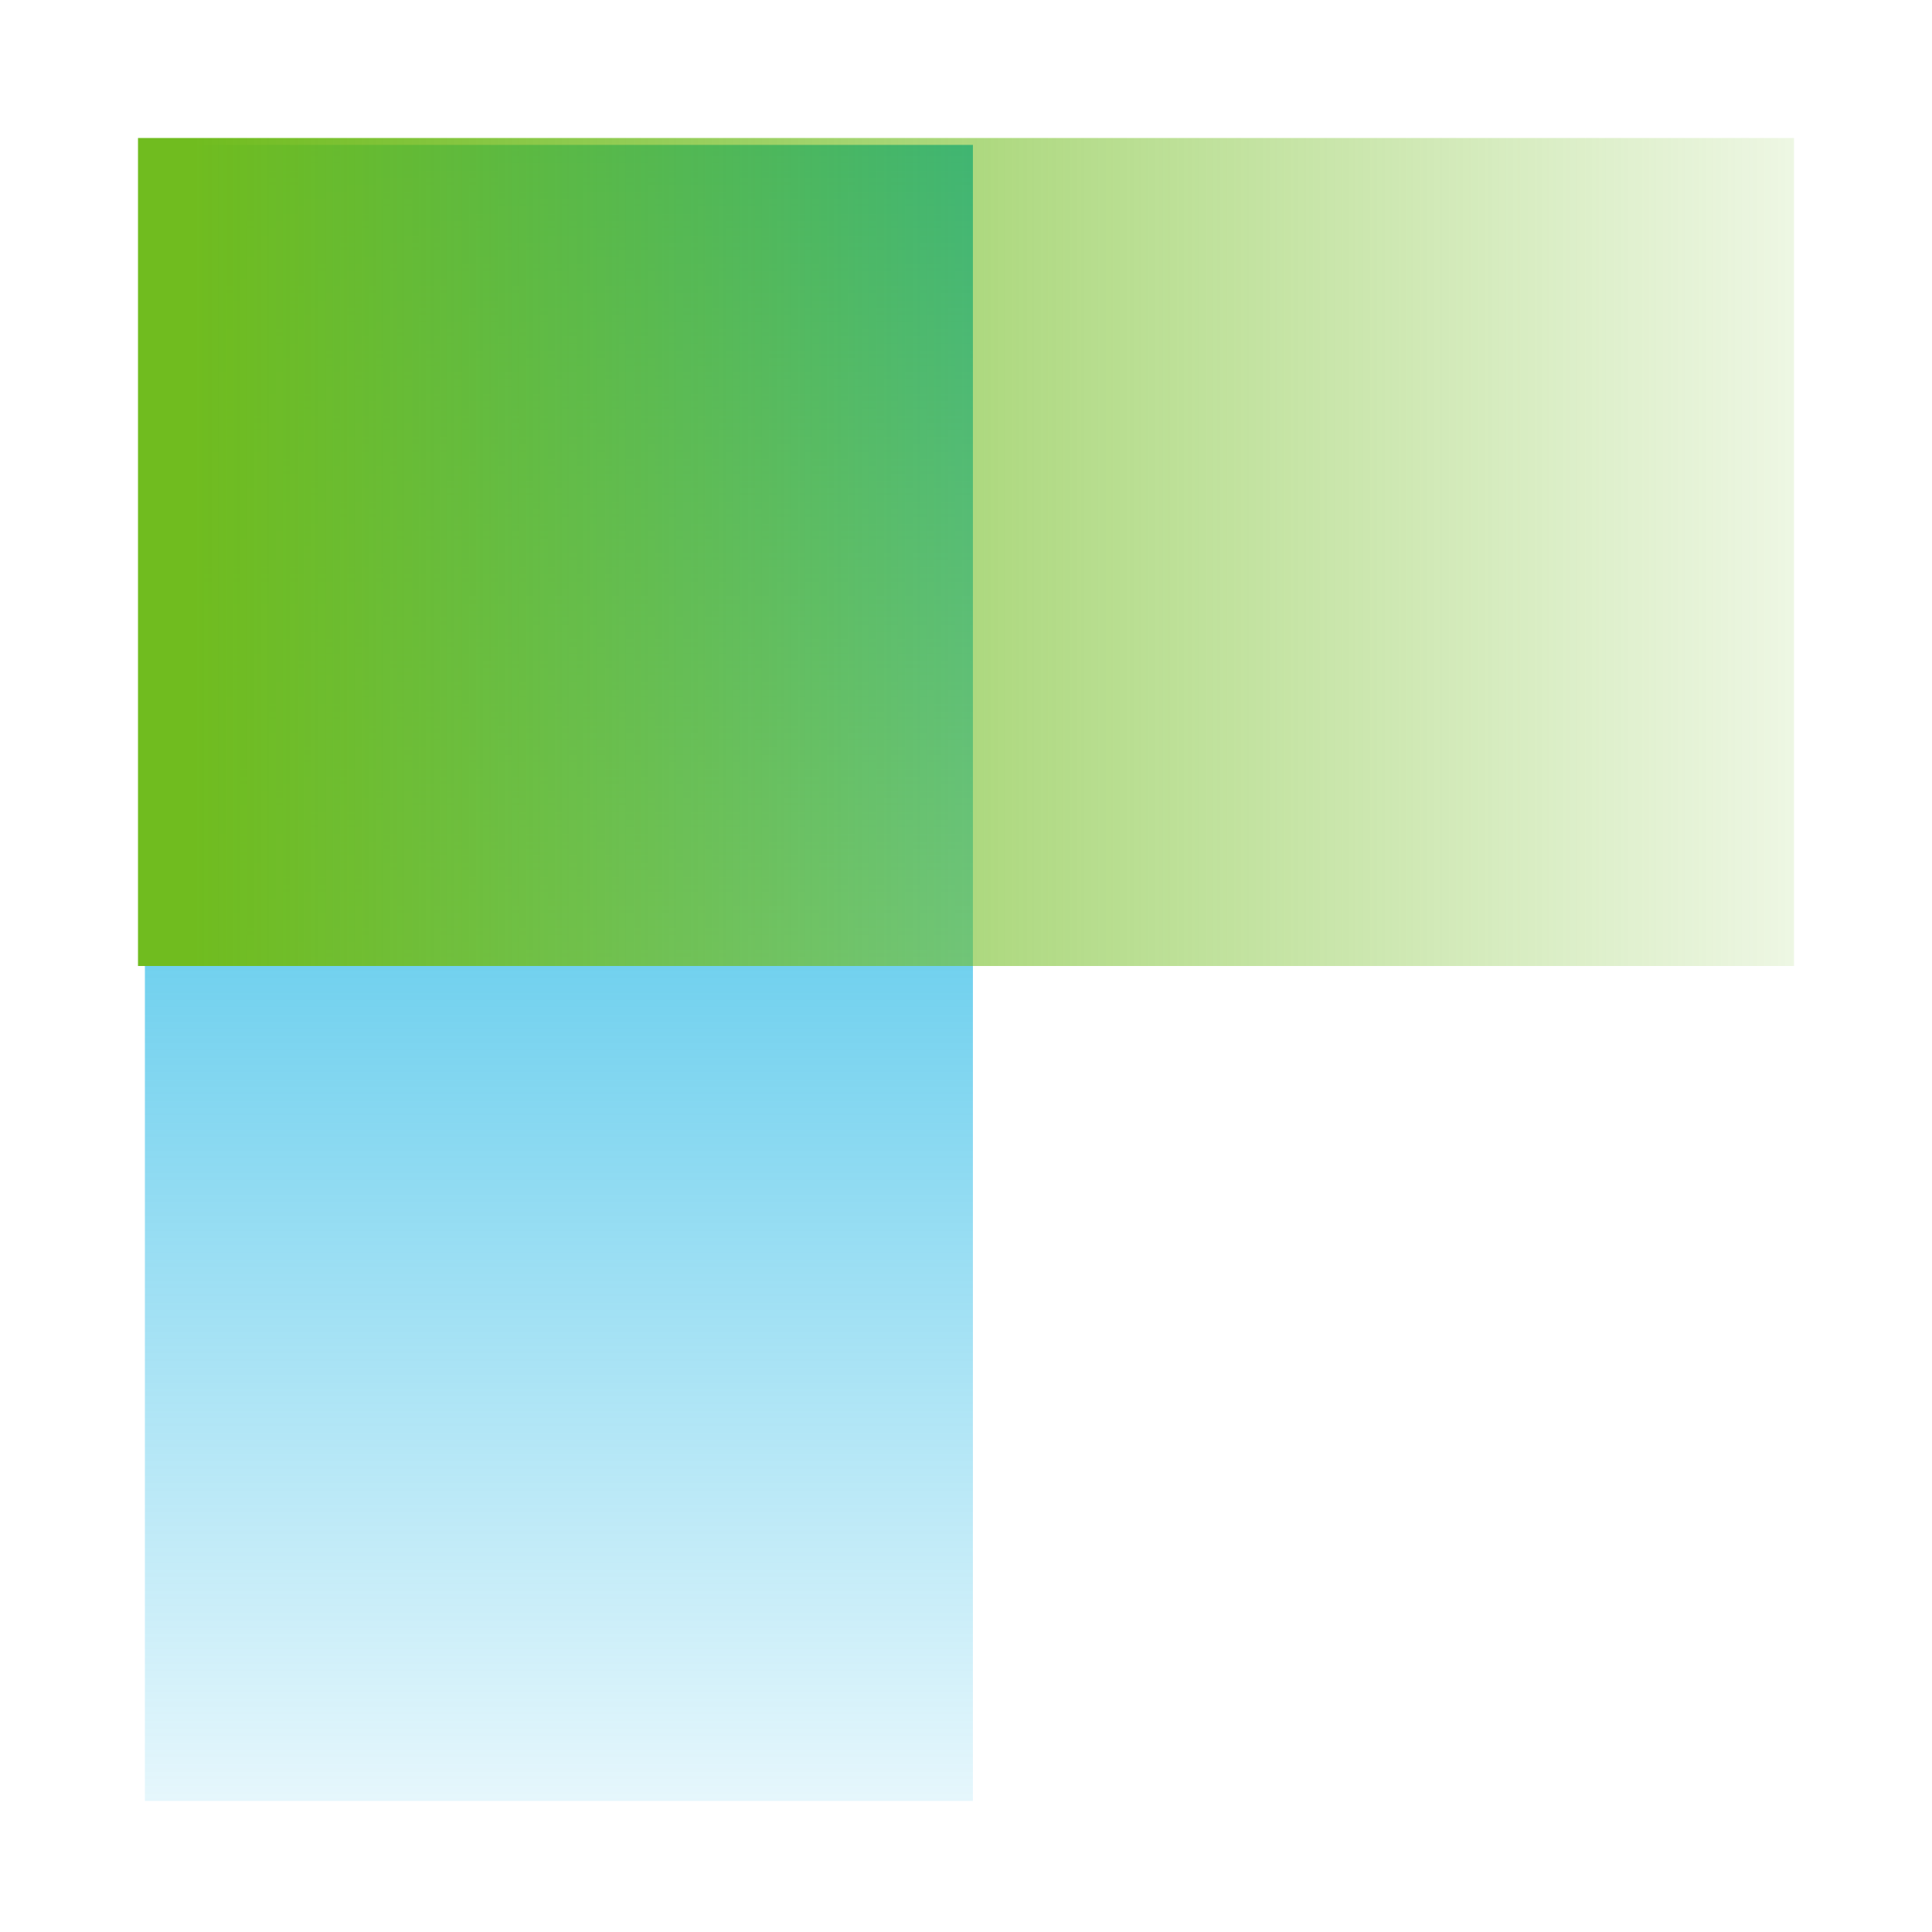
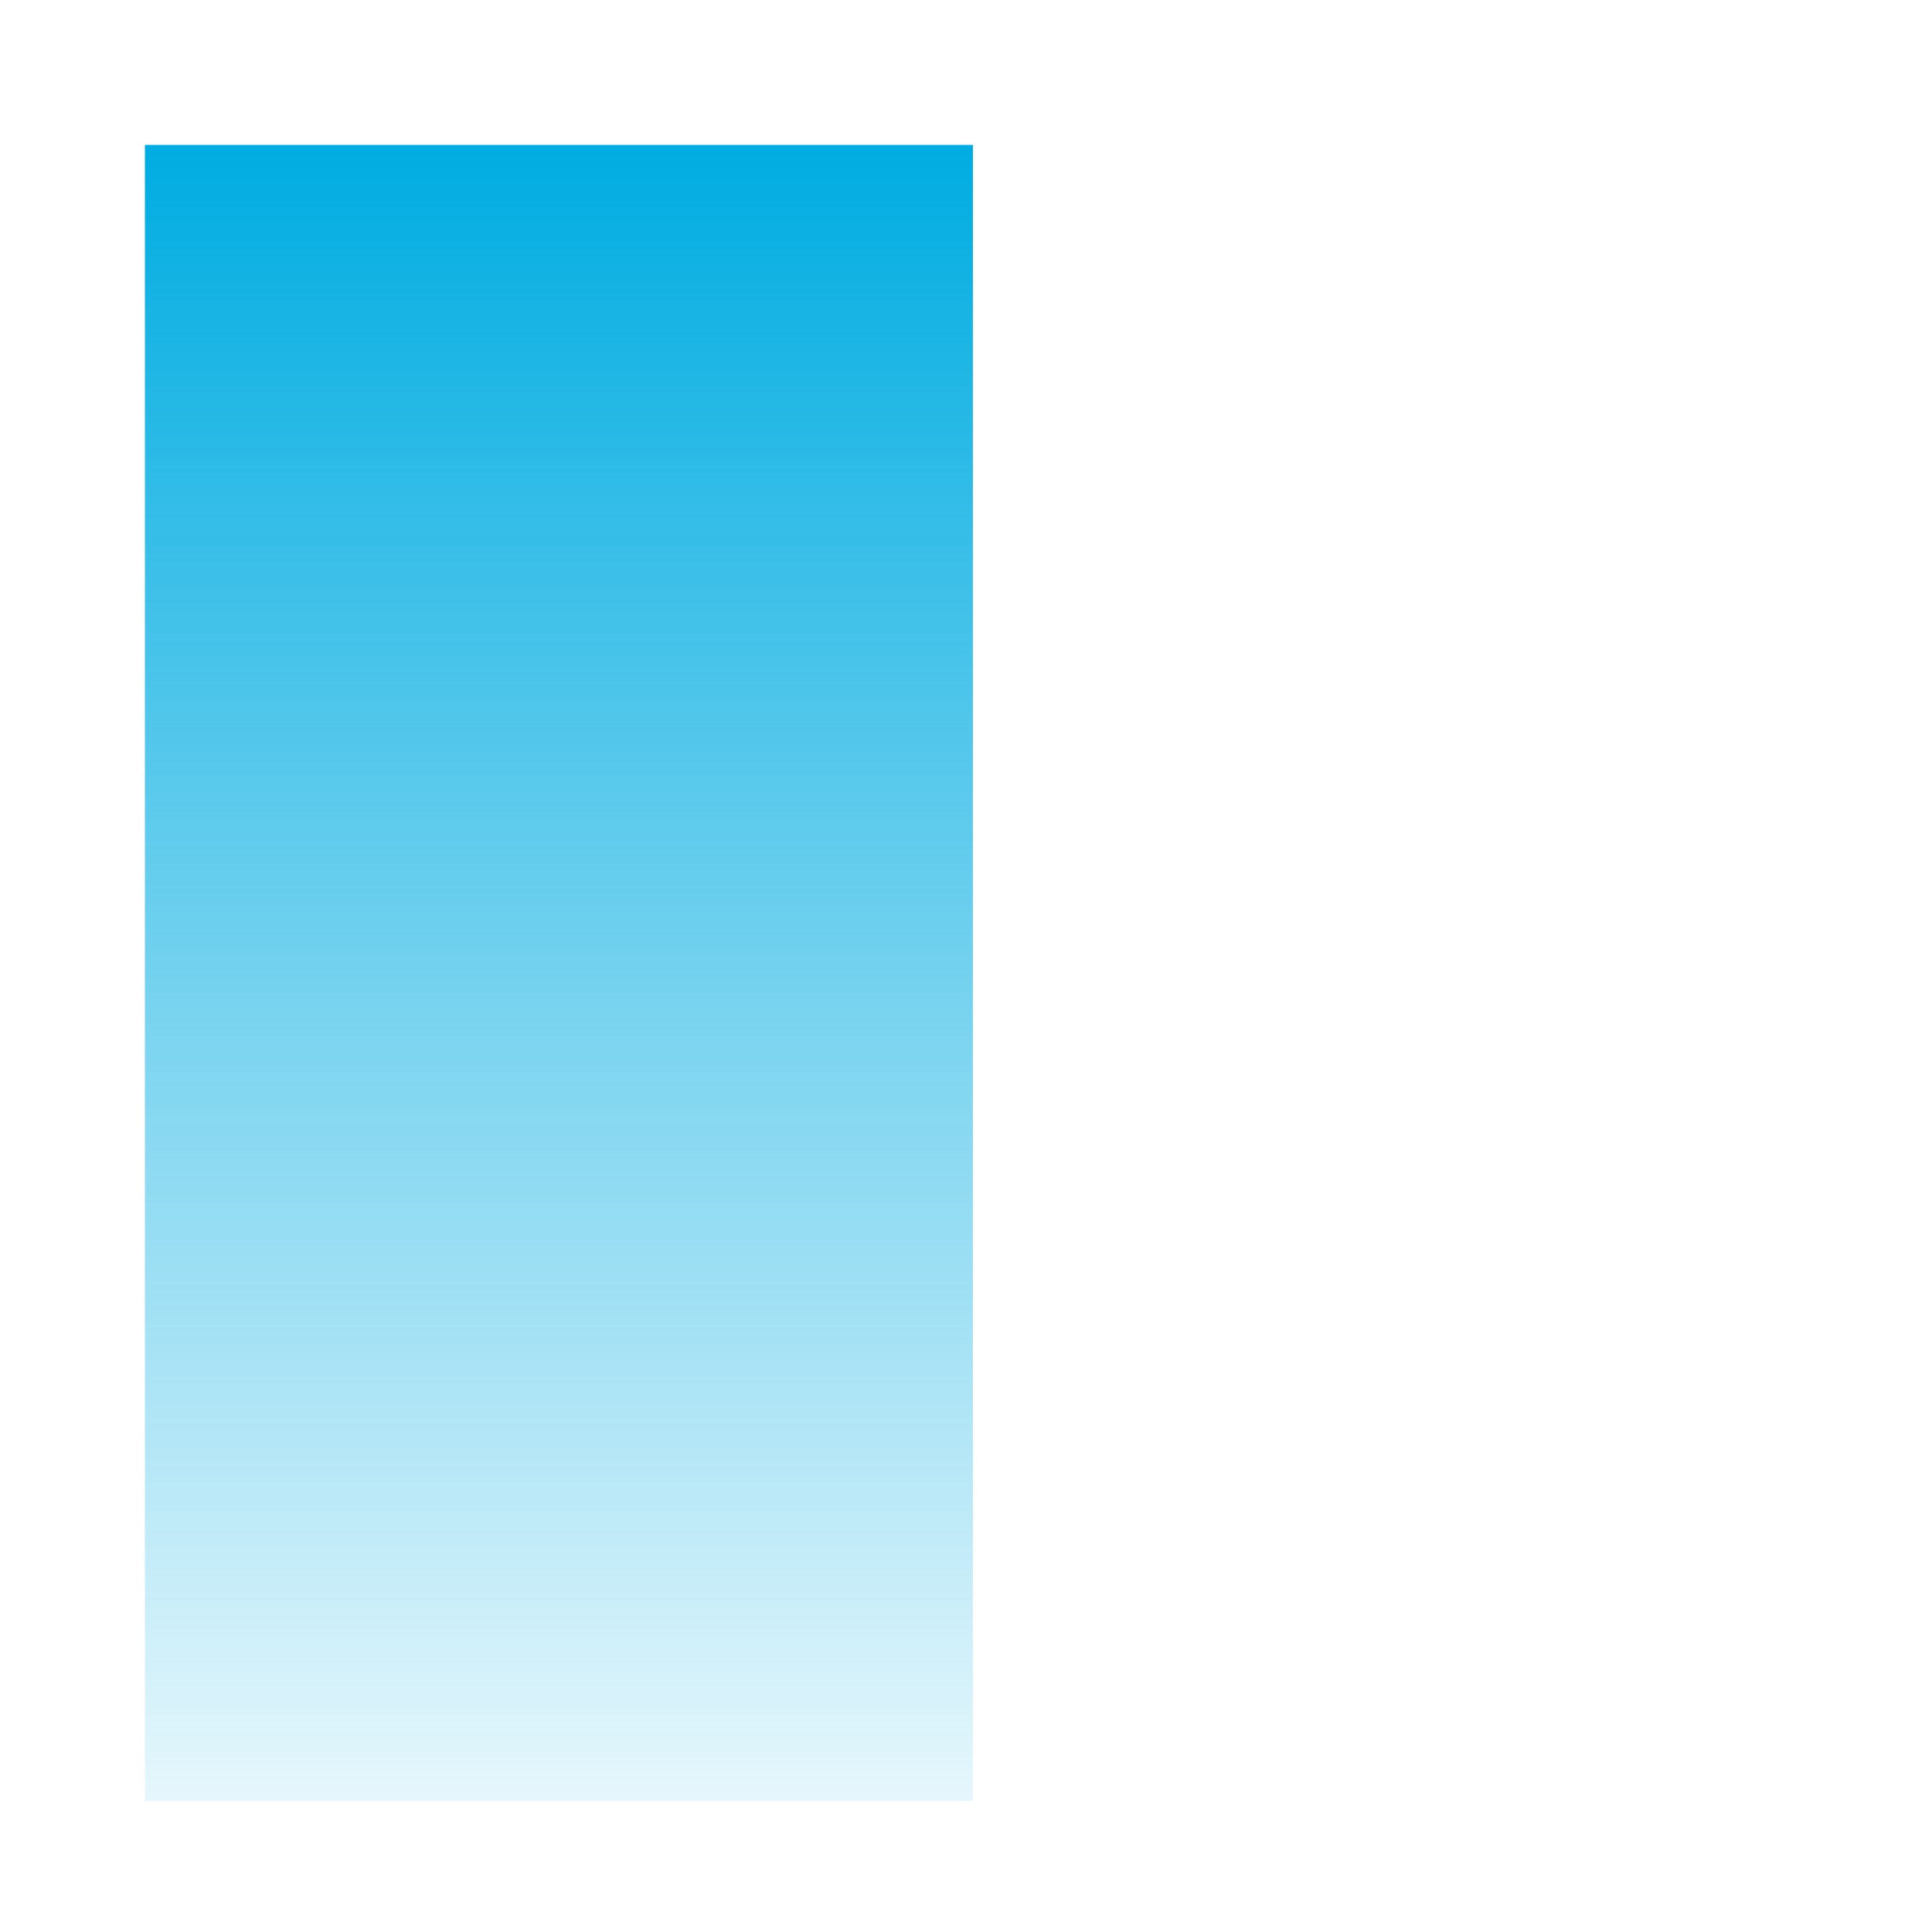
<svg xmlns="http://www.w3.org/2000/svg" width="40" height="40" viewBox="0 0 40 40" fill="none">
  <rect x="3" y="3" width="17.143" height="34.286" fill="url(#paint0_linear_2515_117357)" style="mix-blend-mode:multiply" />
-   <rect x="37.143" y="2.857" width="17.143" height="34.286" transform="rotate(90 37.143 2.857)" fill="url(#paint1_linear_2515_117357)" style="mix-blend-mode:multiply" />
  <defs>
    <linearGradient id="paint0_linear_2515_117357" x1="11.572" y1="3" x2="11.572" y2="37.286" gradientUnits="userSpaceOnUse">
      <stop stop-color="#00ACE1" />
      <stop offset="1" stop-color="#00ACE1" stop-opacity="0.1" />
    </linearGradient>
    <linearGradient id="paint1_linear_2515_117357" x1="46.286" y1="36" x2="46.286" y2="2" gradientUnits="userSpaceOnUse">
      <stop stop-color="#70BC1F" />
      <stop offset="1" stop-color="#70BC1F" stop-opacity="0.1" />
    </linearGradient>
  </defs>
</svg>